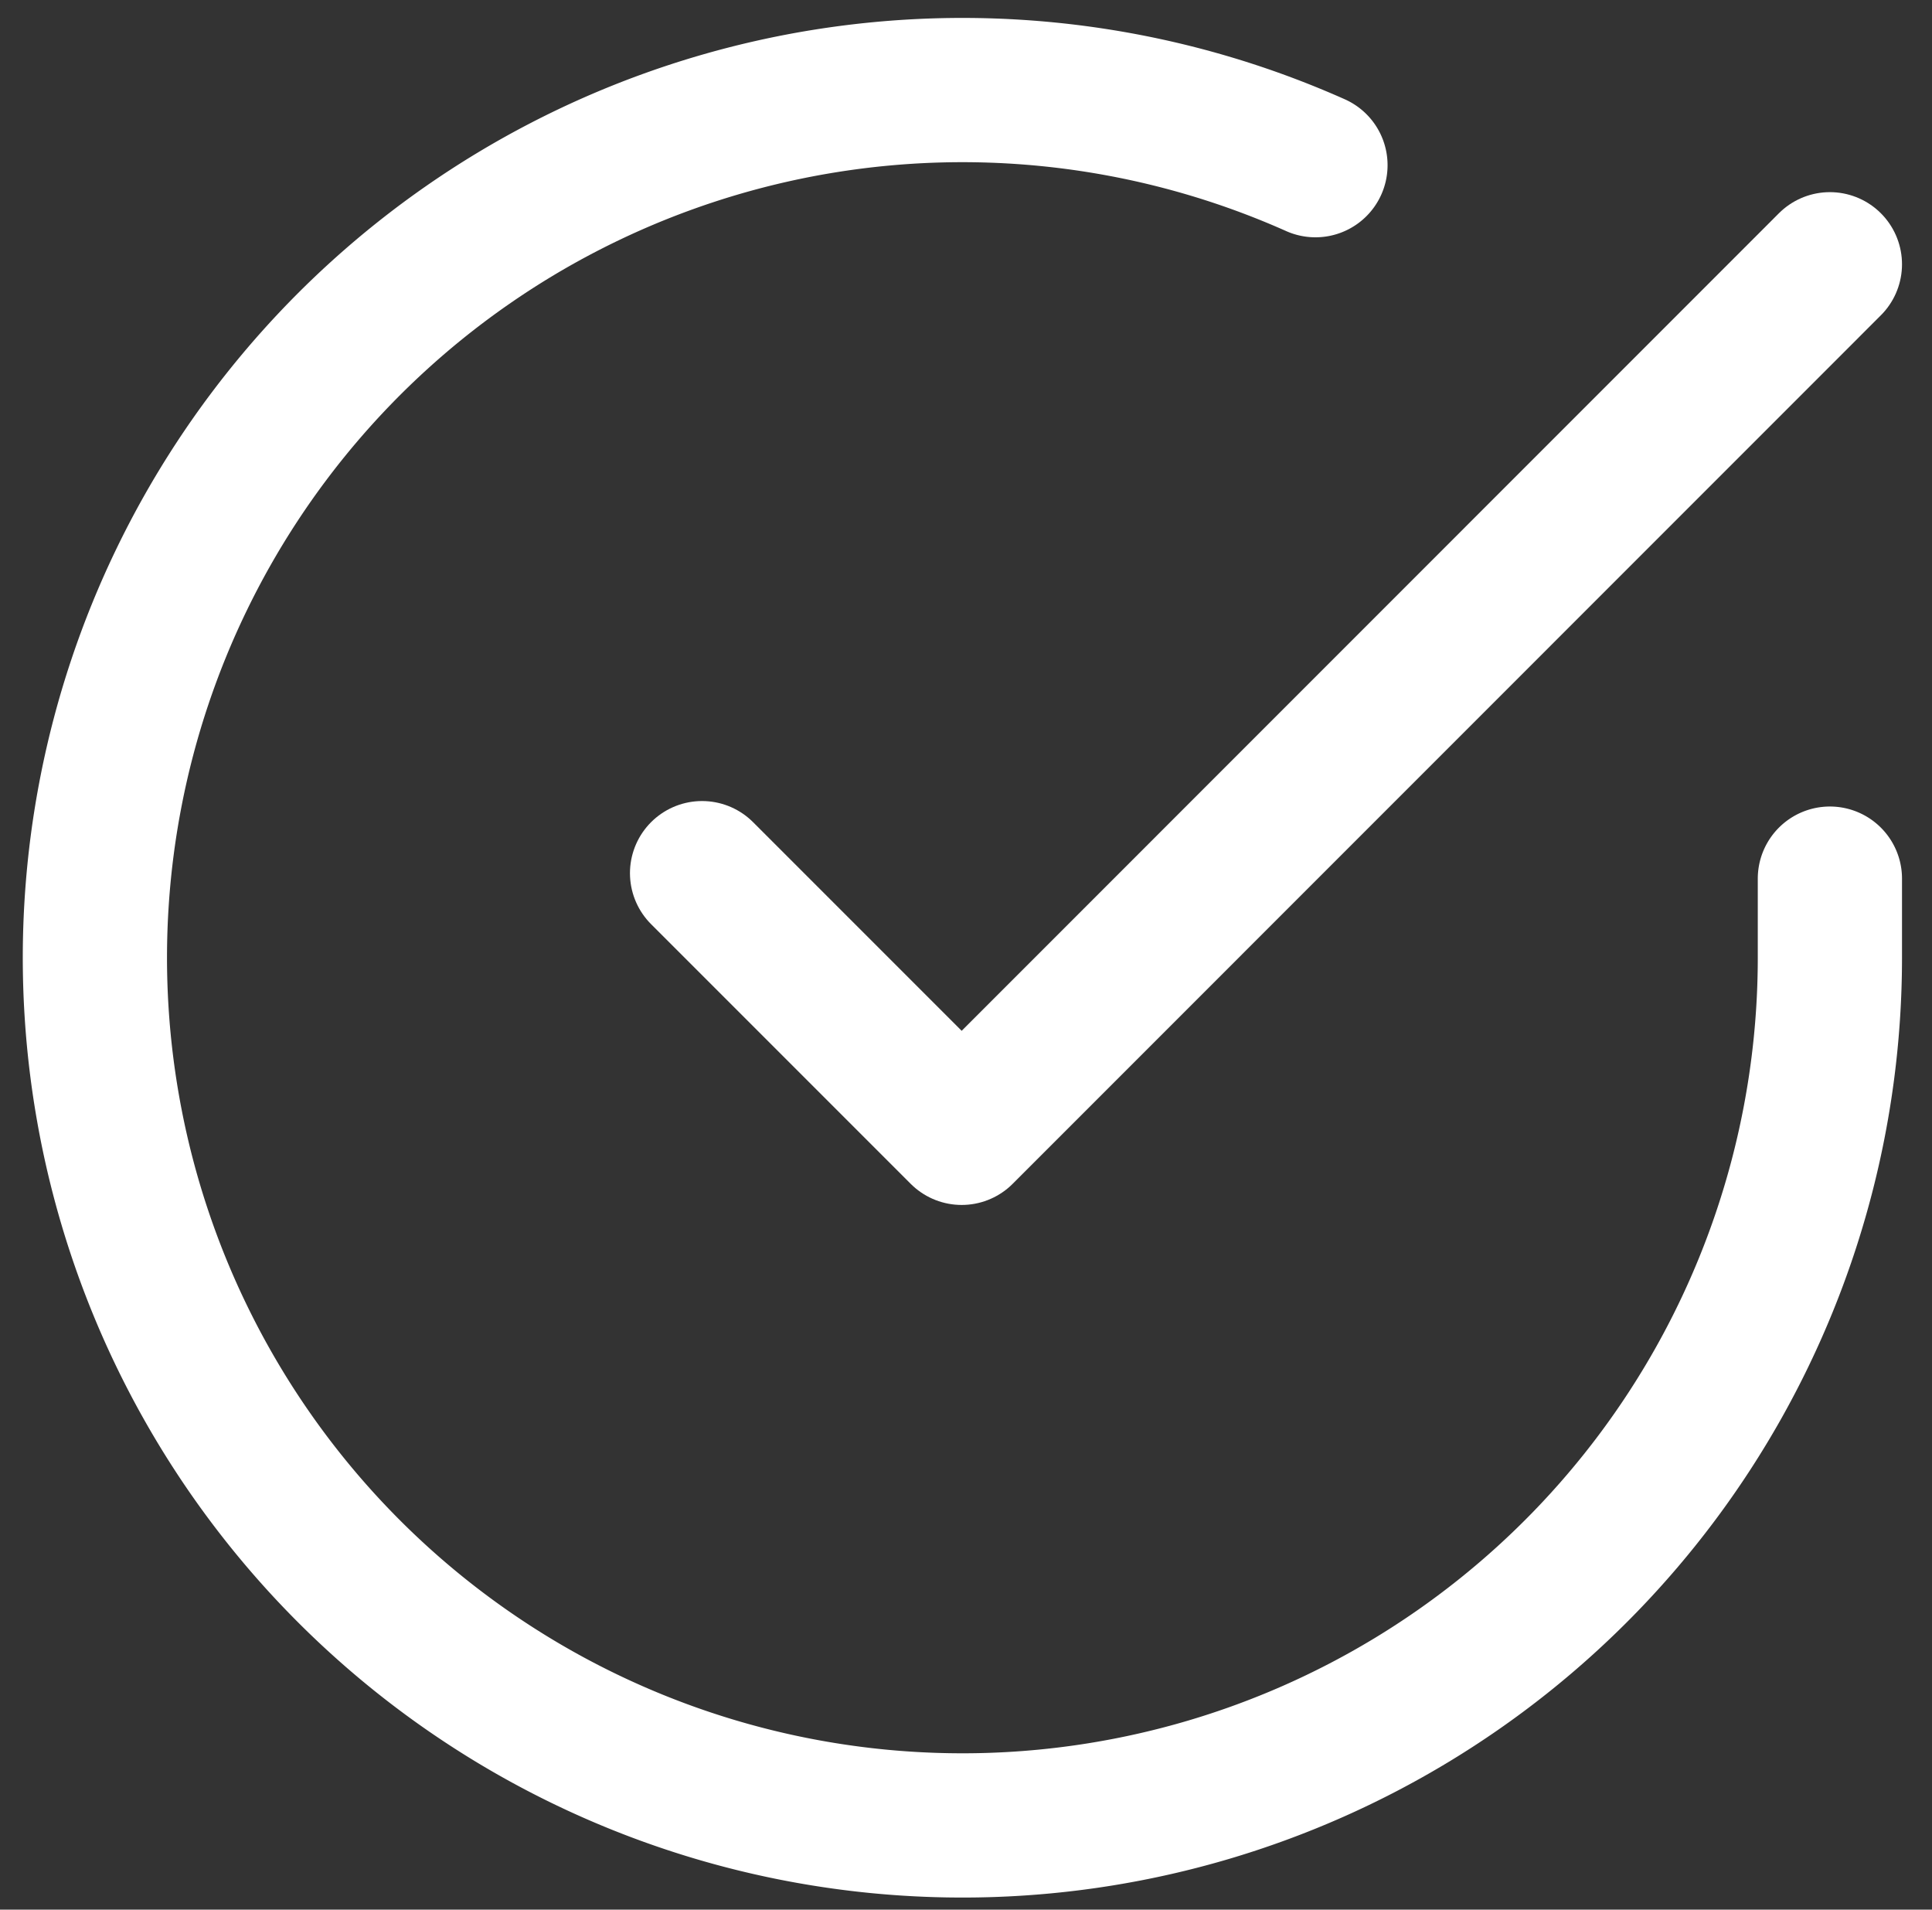
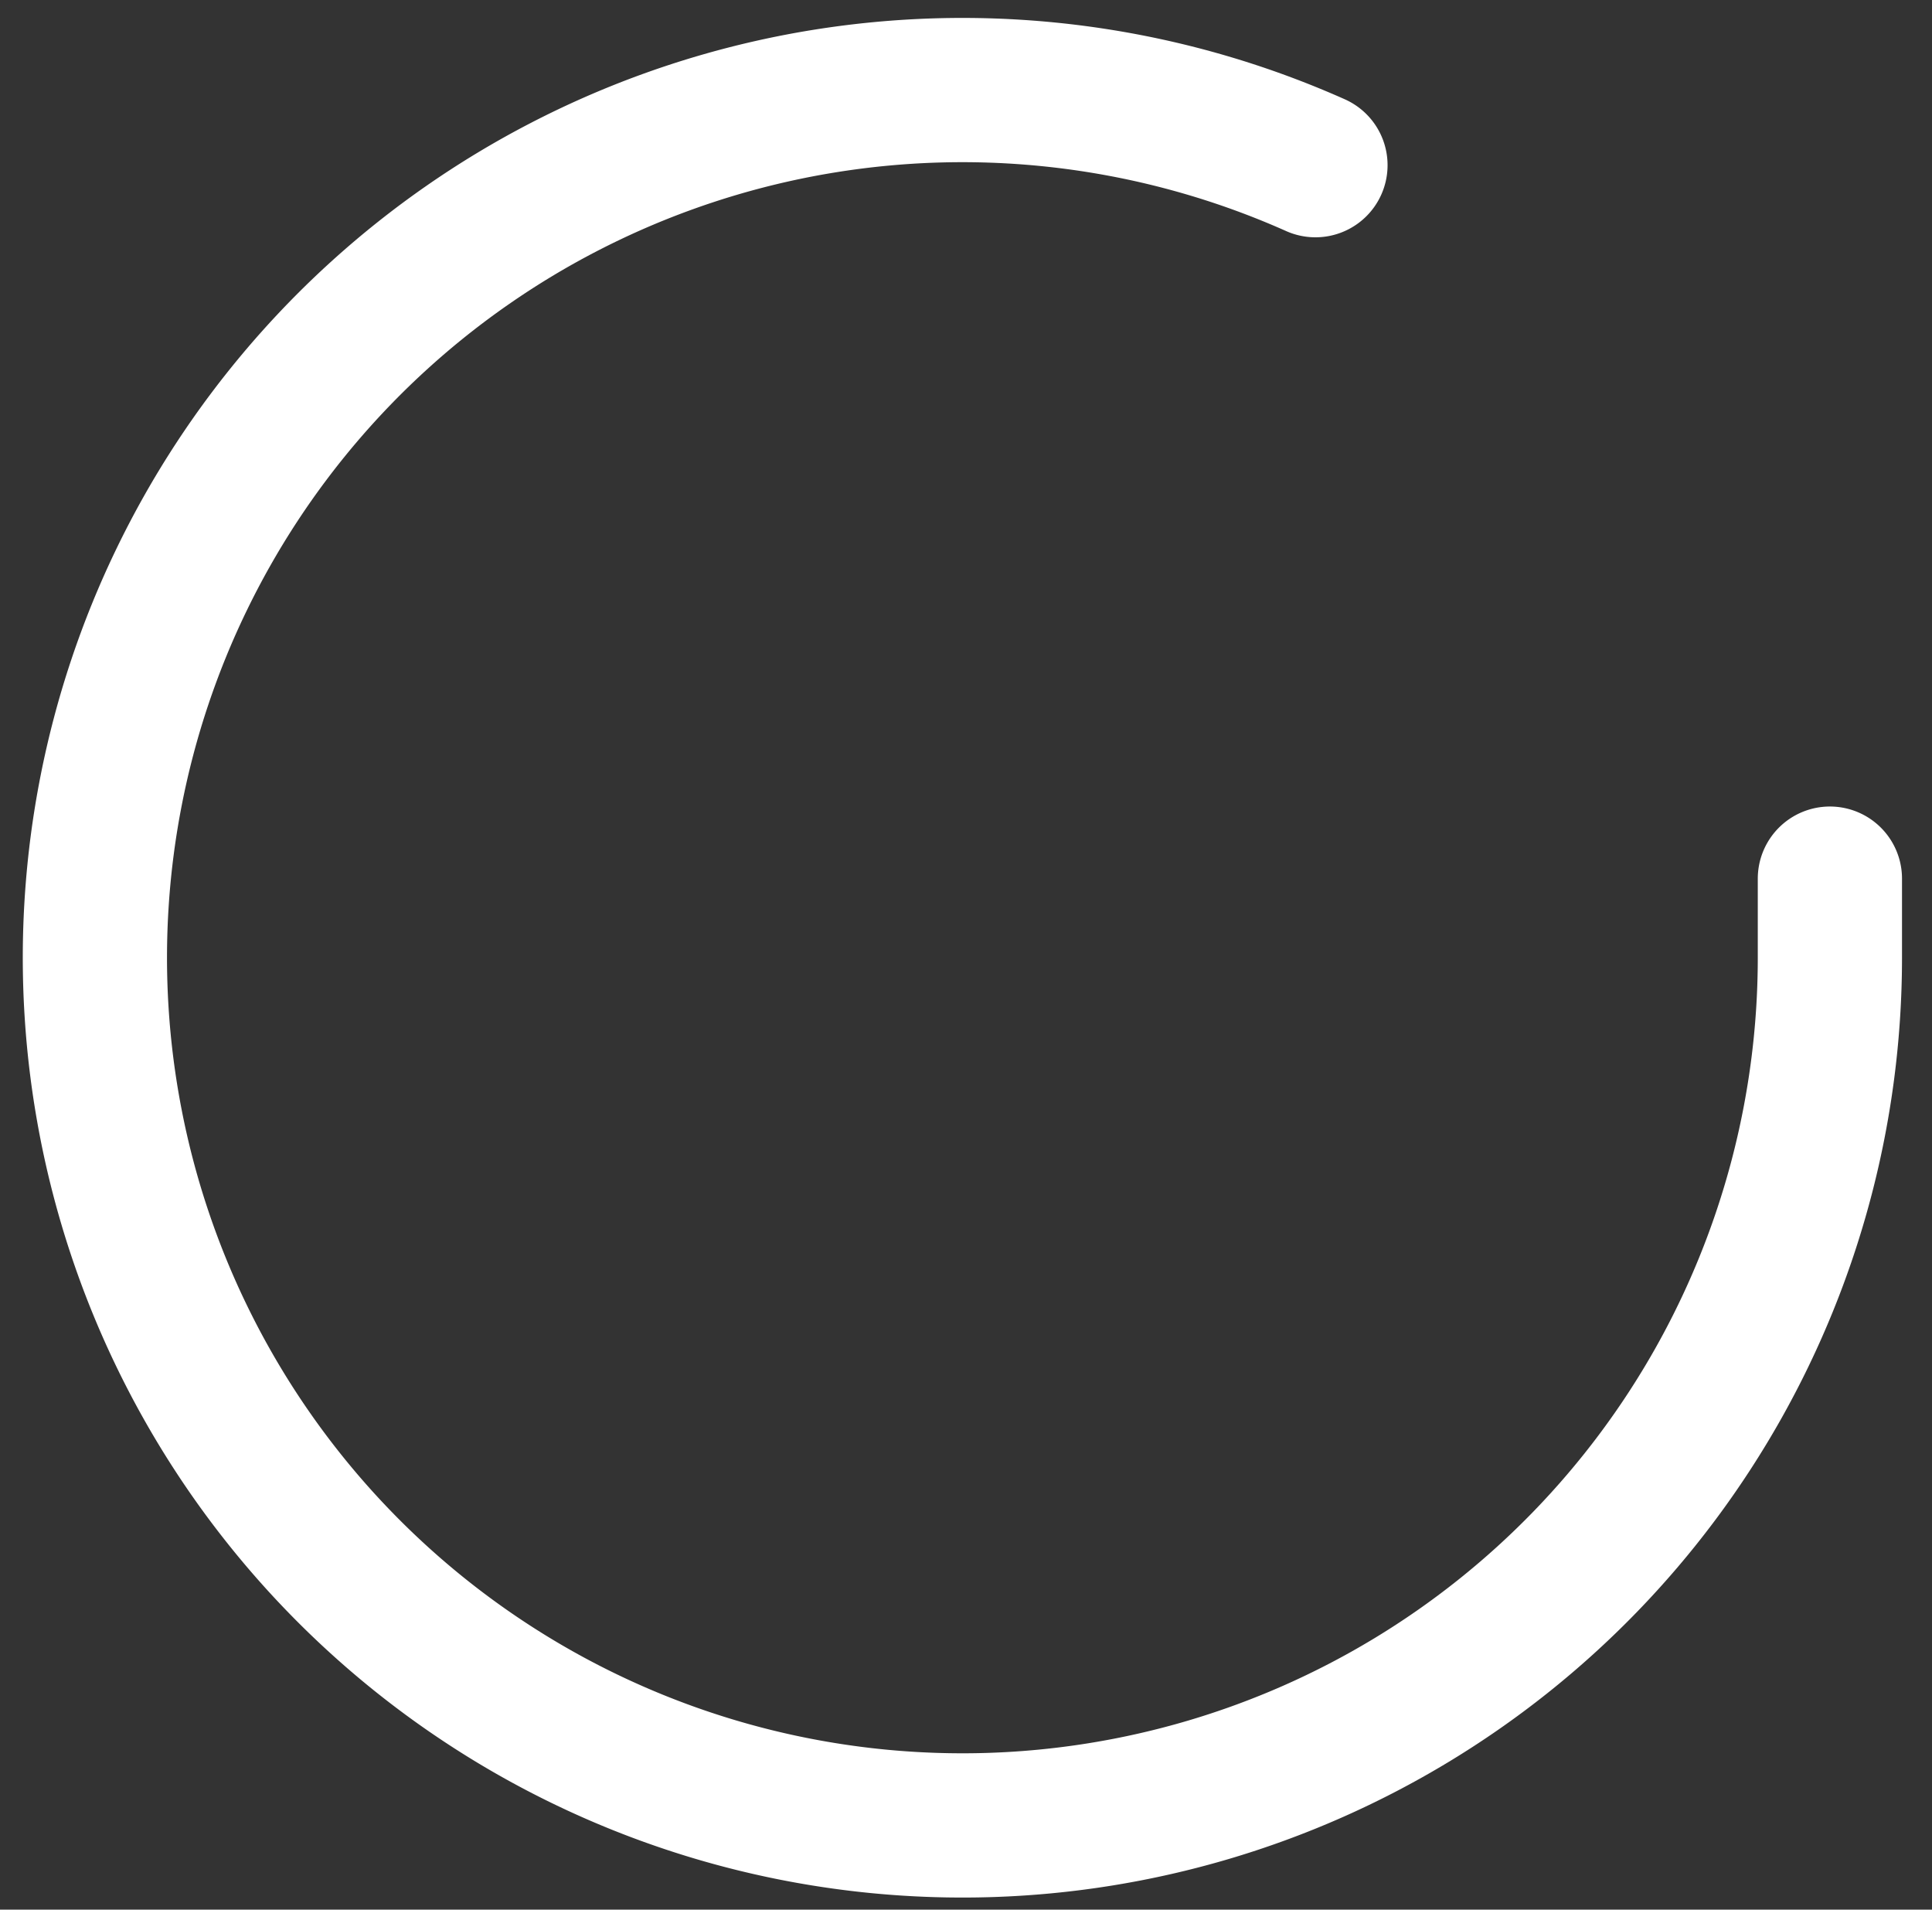
<svg xmlns="http://www.w3.org/2000/svg" width="13.396" height="13.238" viewBox="0 0 13.396 13.238">
  <rect x="0" y="0" width="13.396" height="13.238" fill="#333333" stroke="none" />
  <g id="Icon_feather-check-circle" data-name="Icon feather-check-circle" transform="translate(-2.343 -2.365)">
    <path id="Path_7668" data-name="Path 7668" d="M15.031,8.456V9.01a6.015,6.015,0,1,1-3.567-5.5" transform="translate(0)" fill="none" stroke="#fff" stroke-linecap="round" stroke-linejoin="round" stroke-width="1" />
-     <path id="Path_7669" data-name="Path 7669" d="M21.32,6,15.3,12.021l-1.8-1.8" transform="translate(-6.289 -1.803)" fill="none" stroke="#fff" stroke-linecap="round" stroke-linejoin="round" stroke-width="1" />
  </g>
</svg>